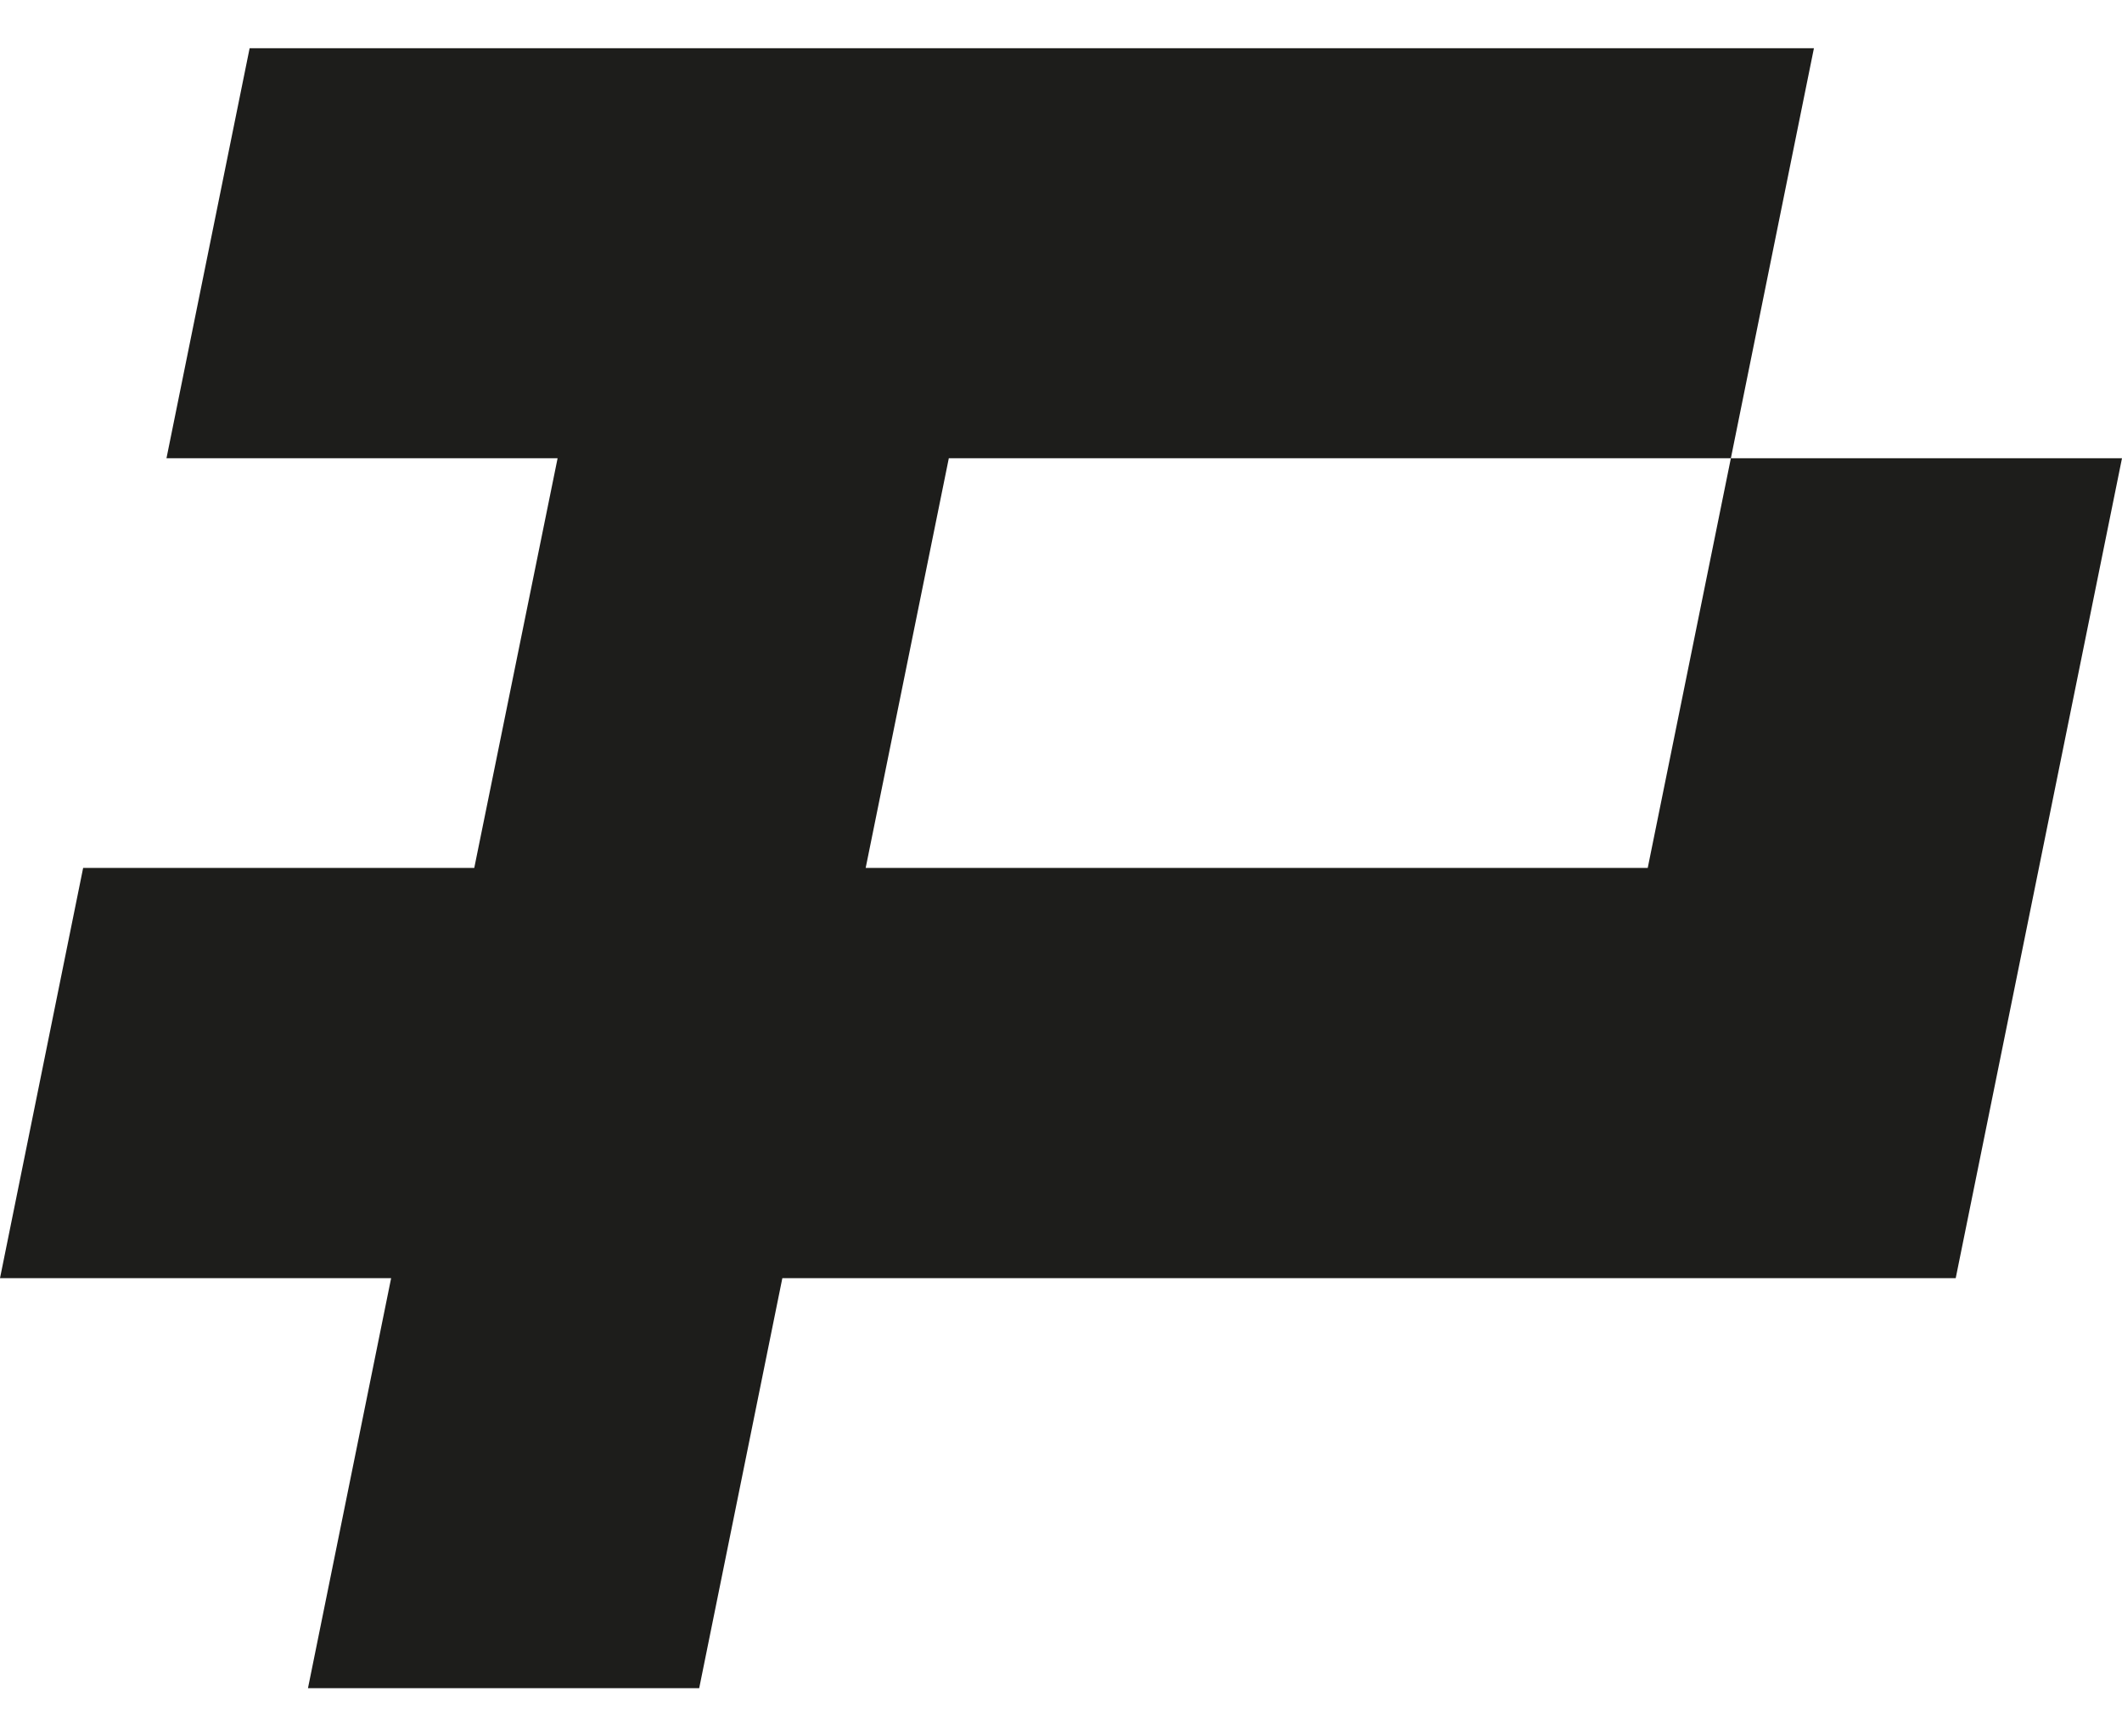
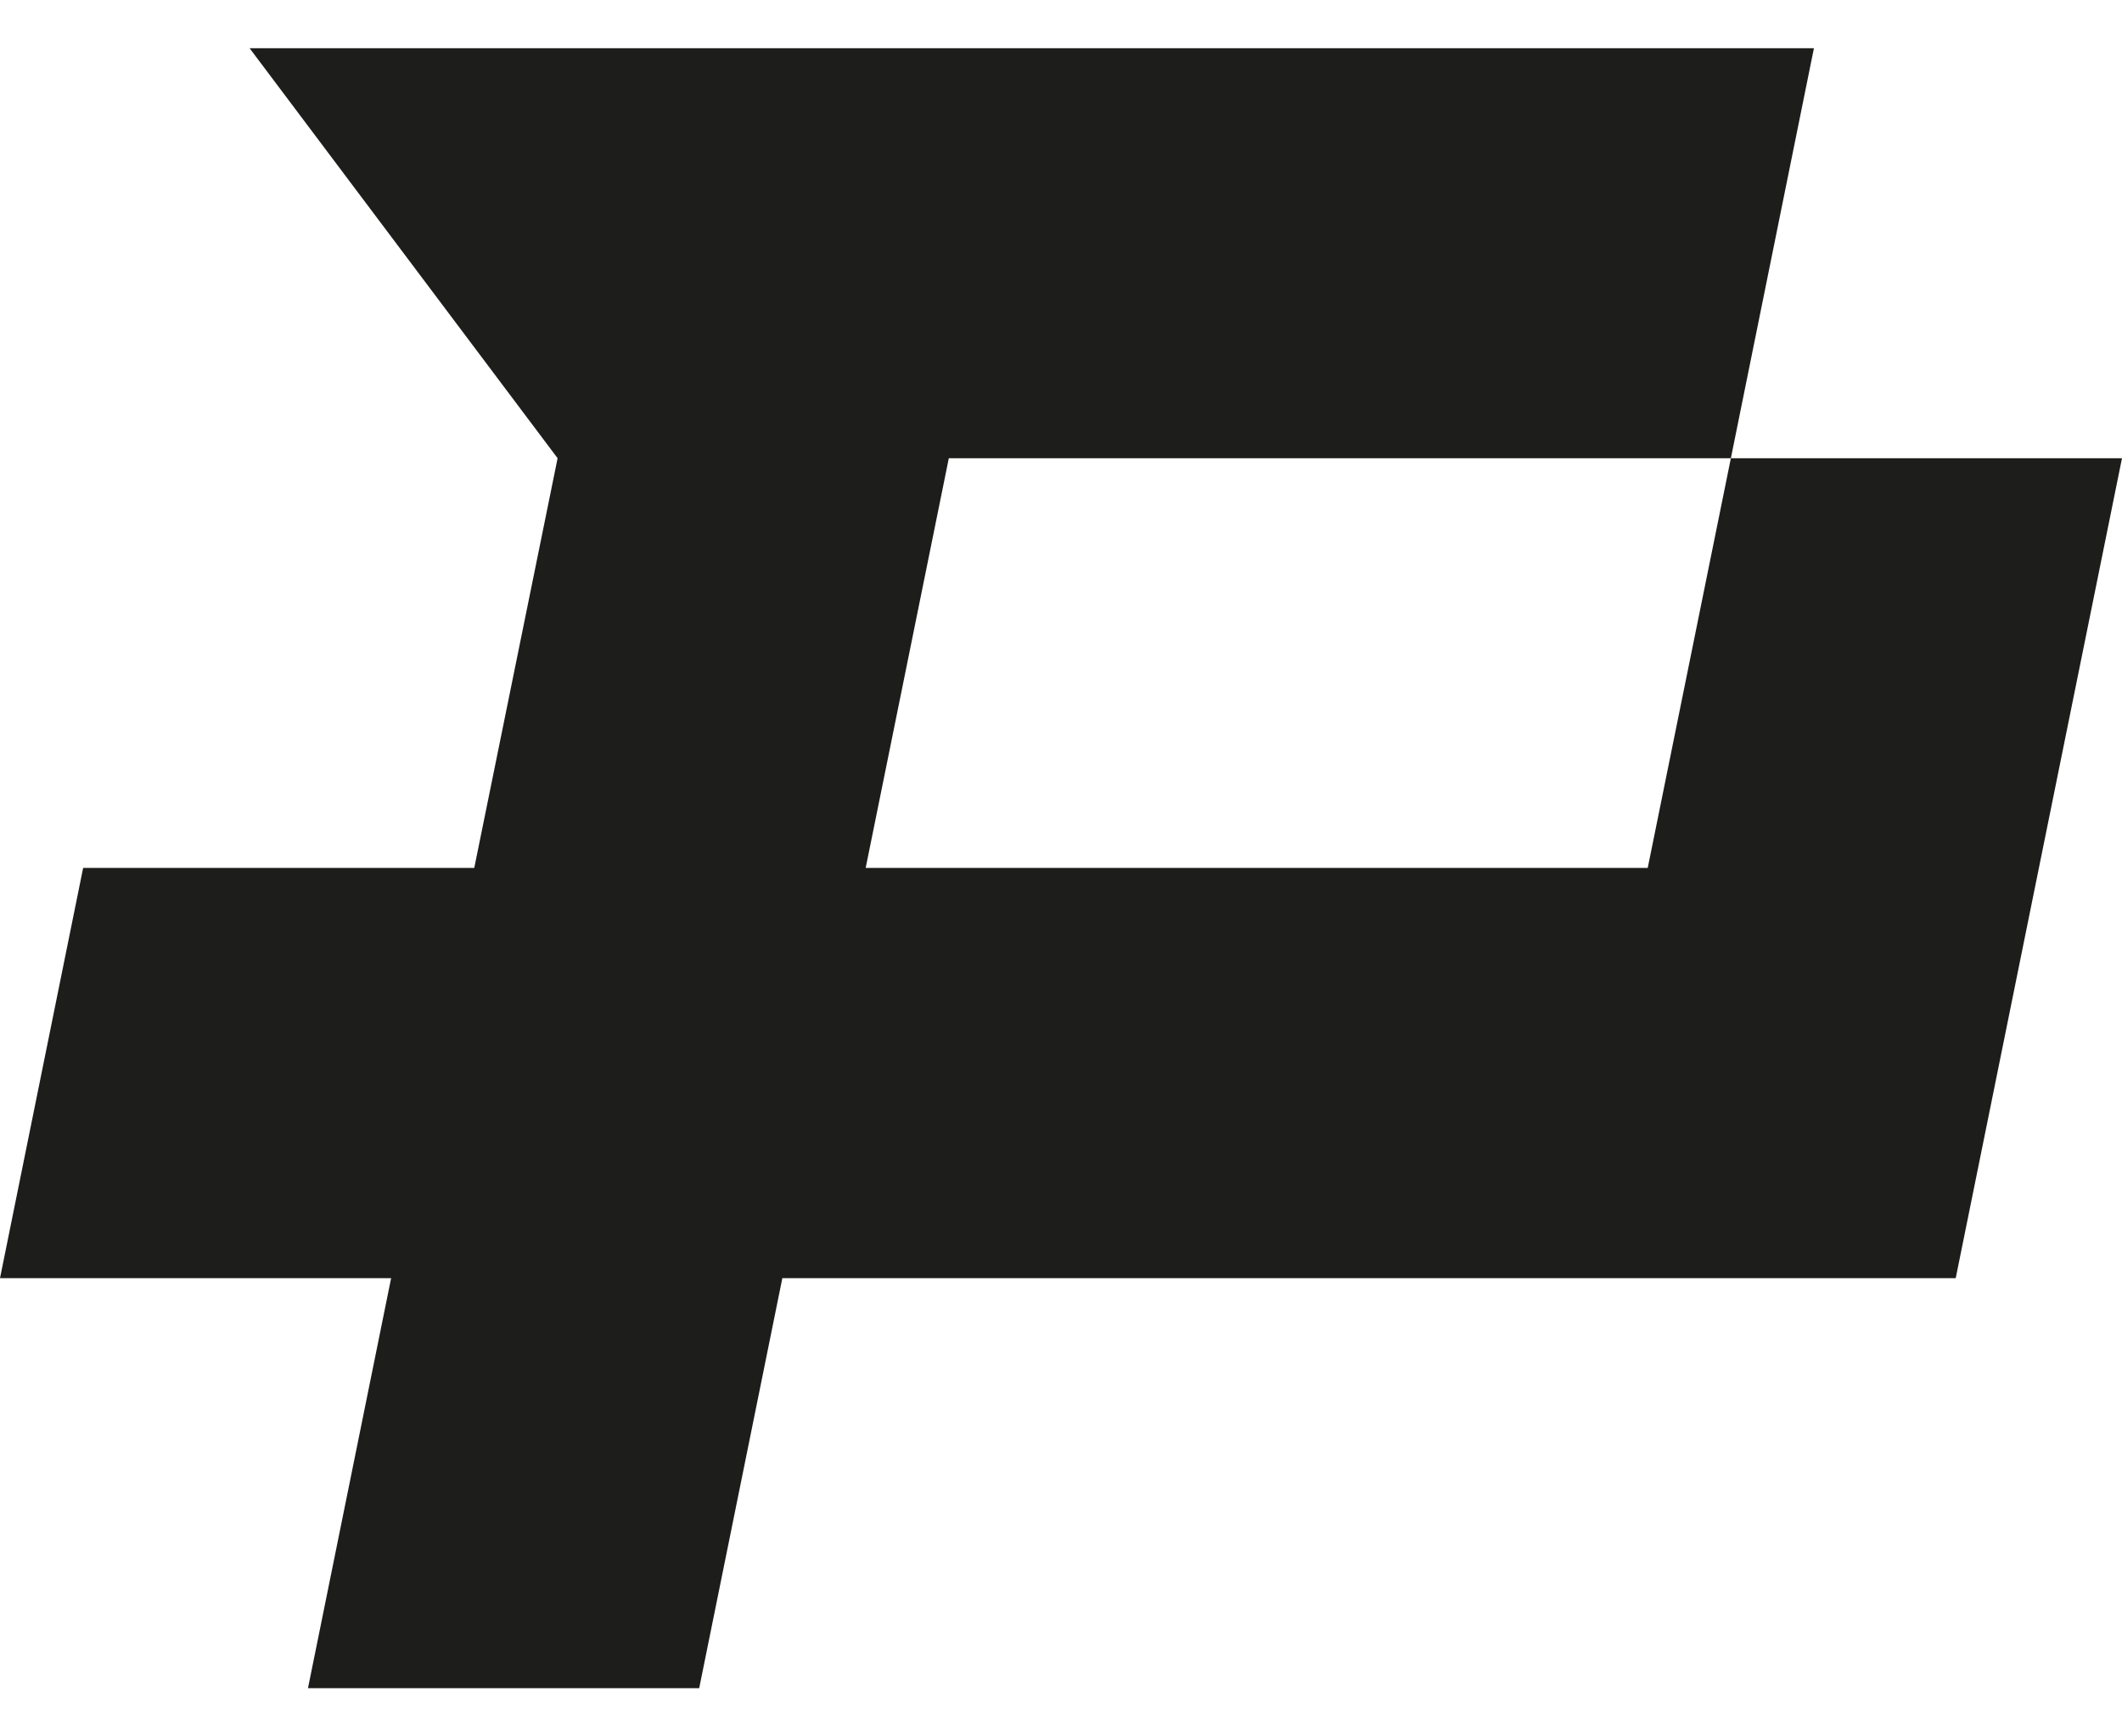
<svg xmlns="http://www.w3.org/2000/svg" width="22" height="18" viewBox="0 0 22 18" fill="none">
-   <path d="M22 4.75L20.276 13.25H8.111L7.249 17.5H3.193L4.055 13.25H0L0.862 8.997H4.917L5.781 4.75H1.726L2.588 0.5H18.806L17.945 4.75H9.837L8.975 8.997H17.083L17.945 4.75H22Z" fill="#1D1D1B" />
+   <path d="M22 4.75L20.276 13.25H8.111L7.249 17.5H3.193L4.055 13.25H0L0.862 8.997H4.917L5.781 4.75L2.588 0.5H18.806L17.945 4.75H9.837L8.975 8.997H17.083L17.945 4.75H22Z" fill="#1D1D1B" />
</svg>